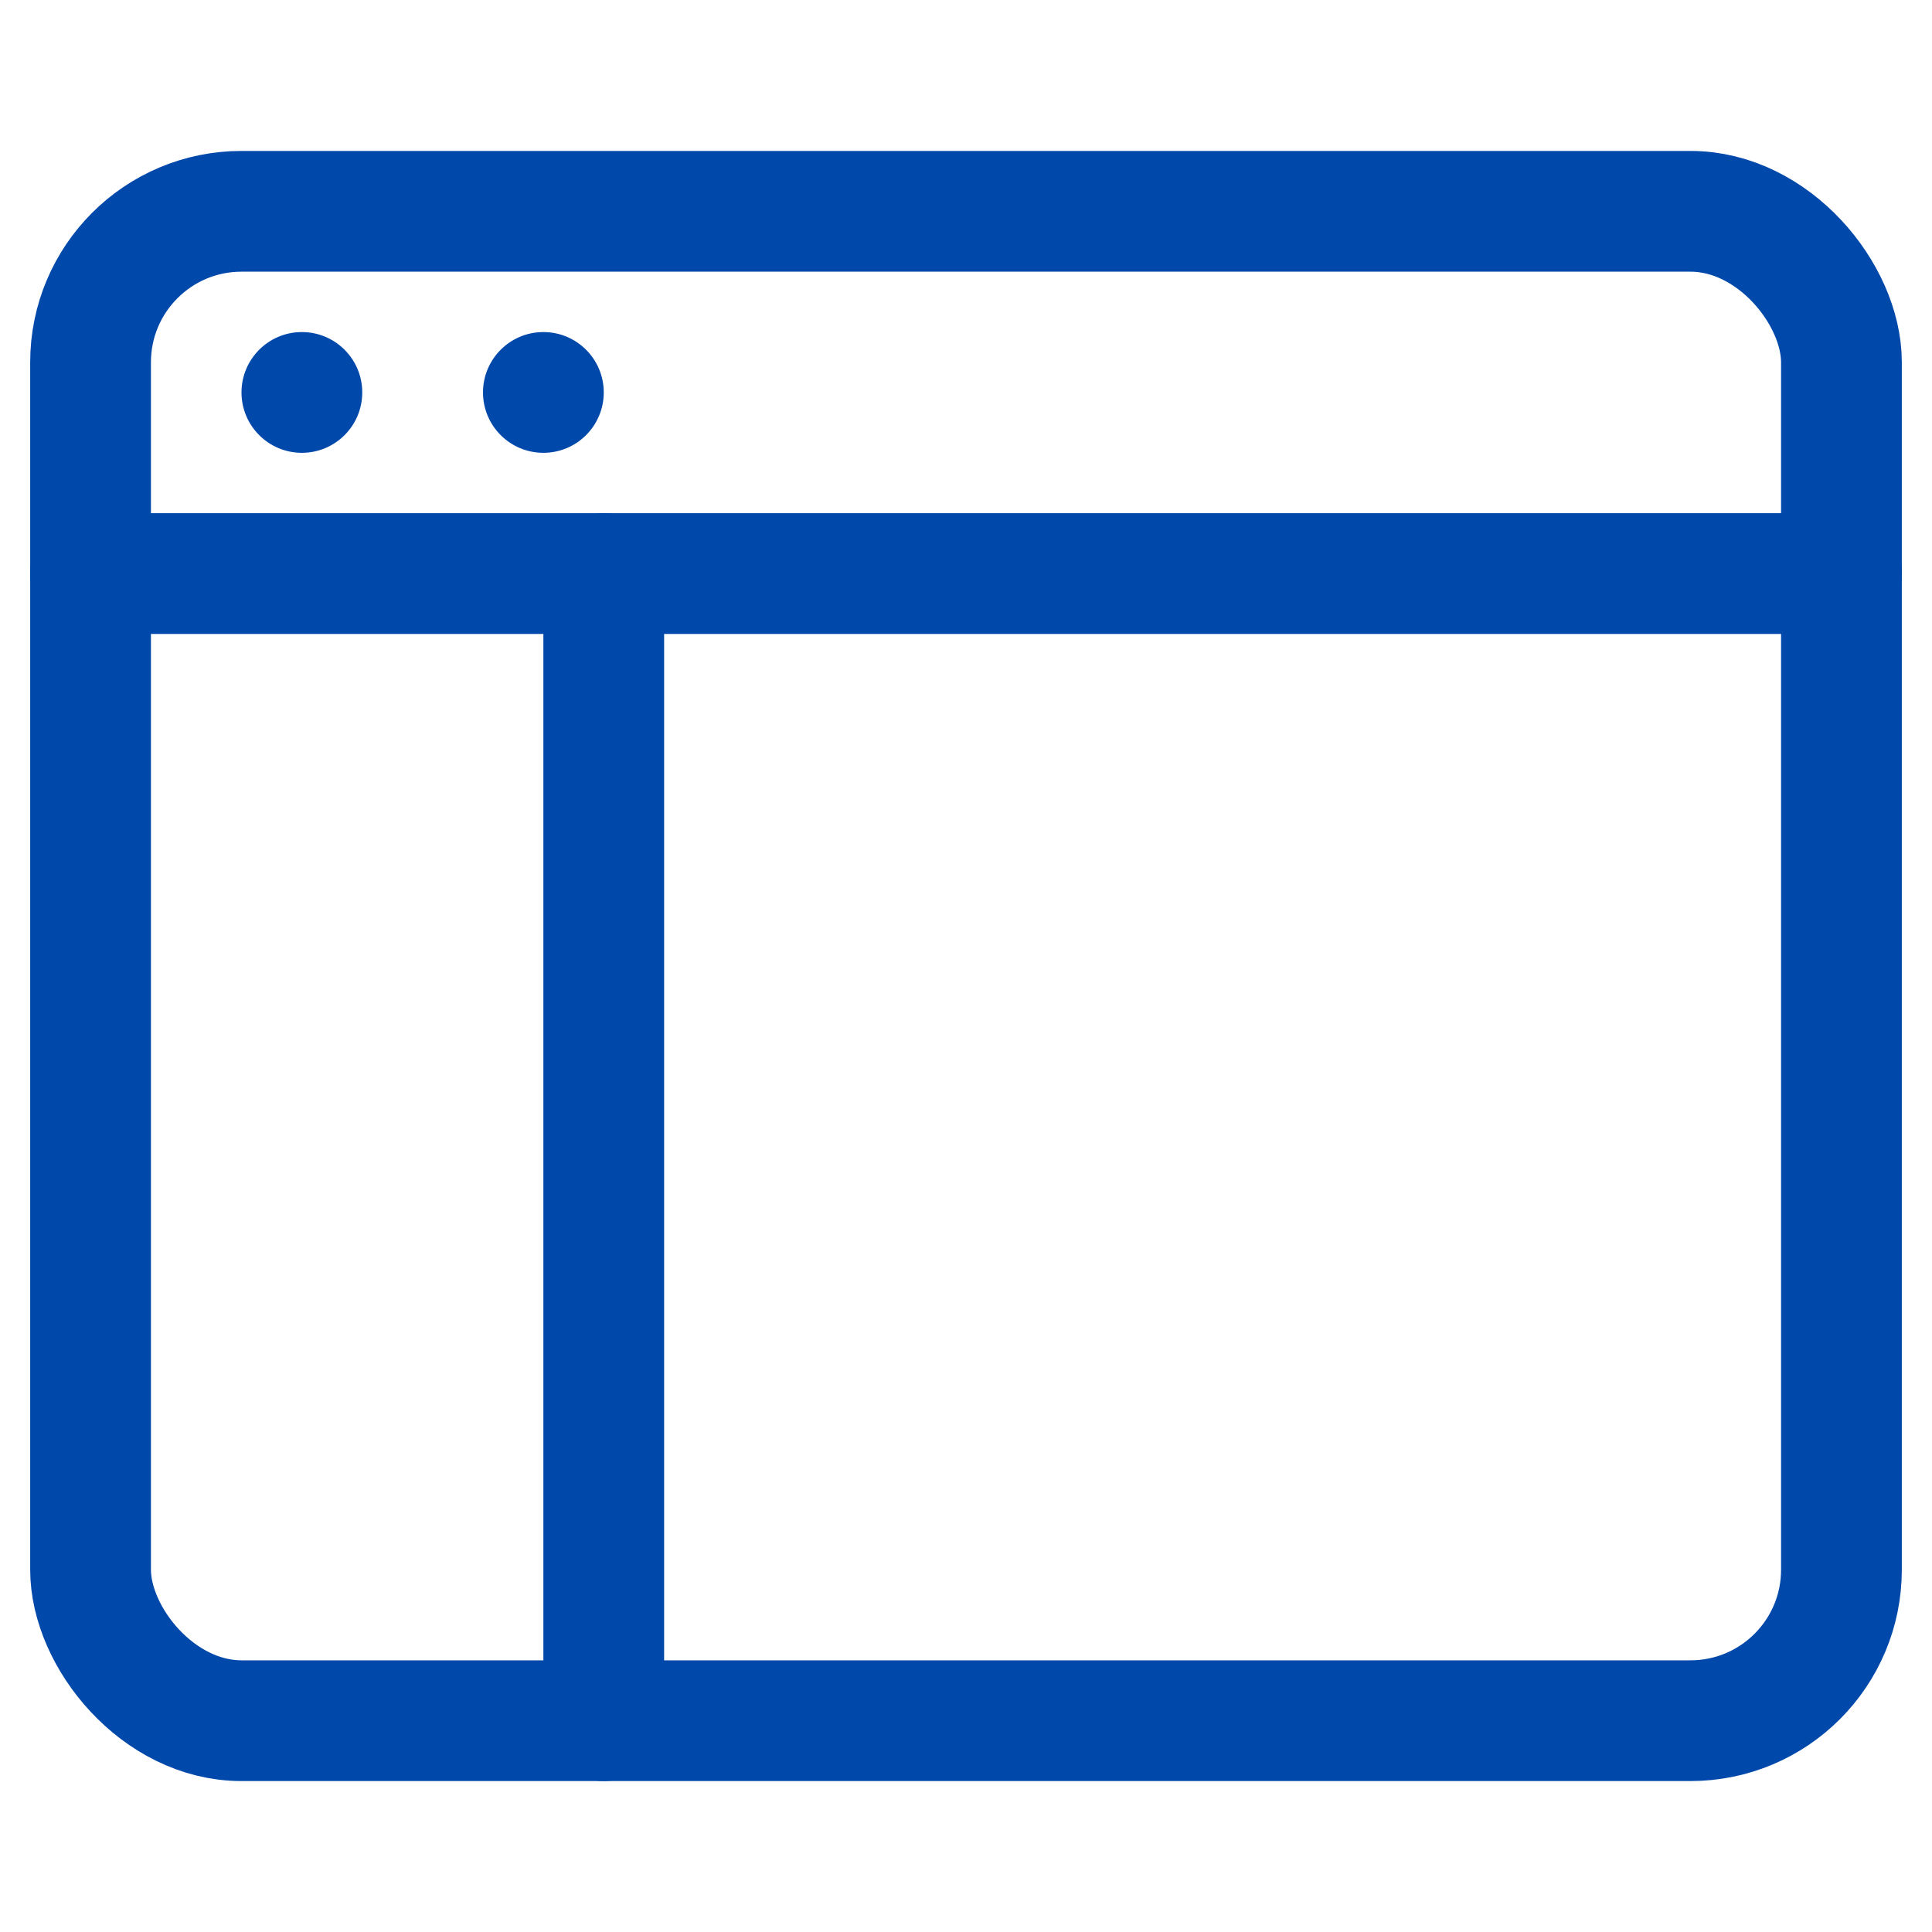
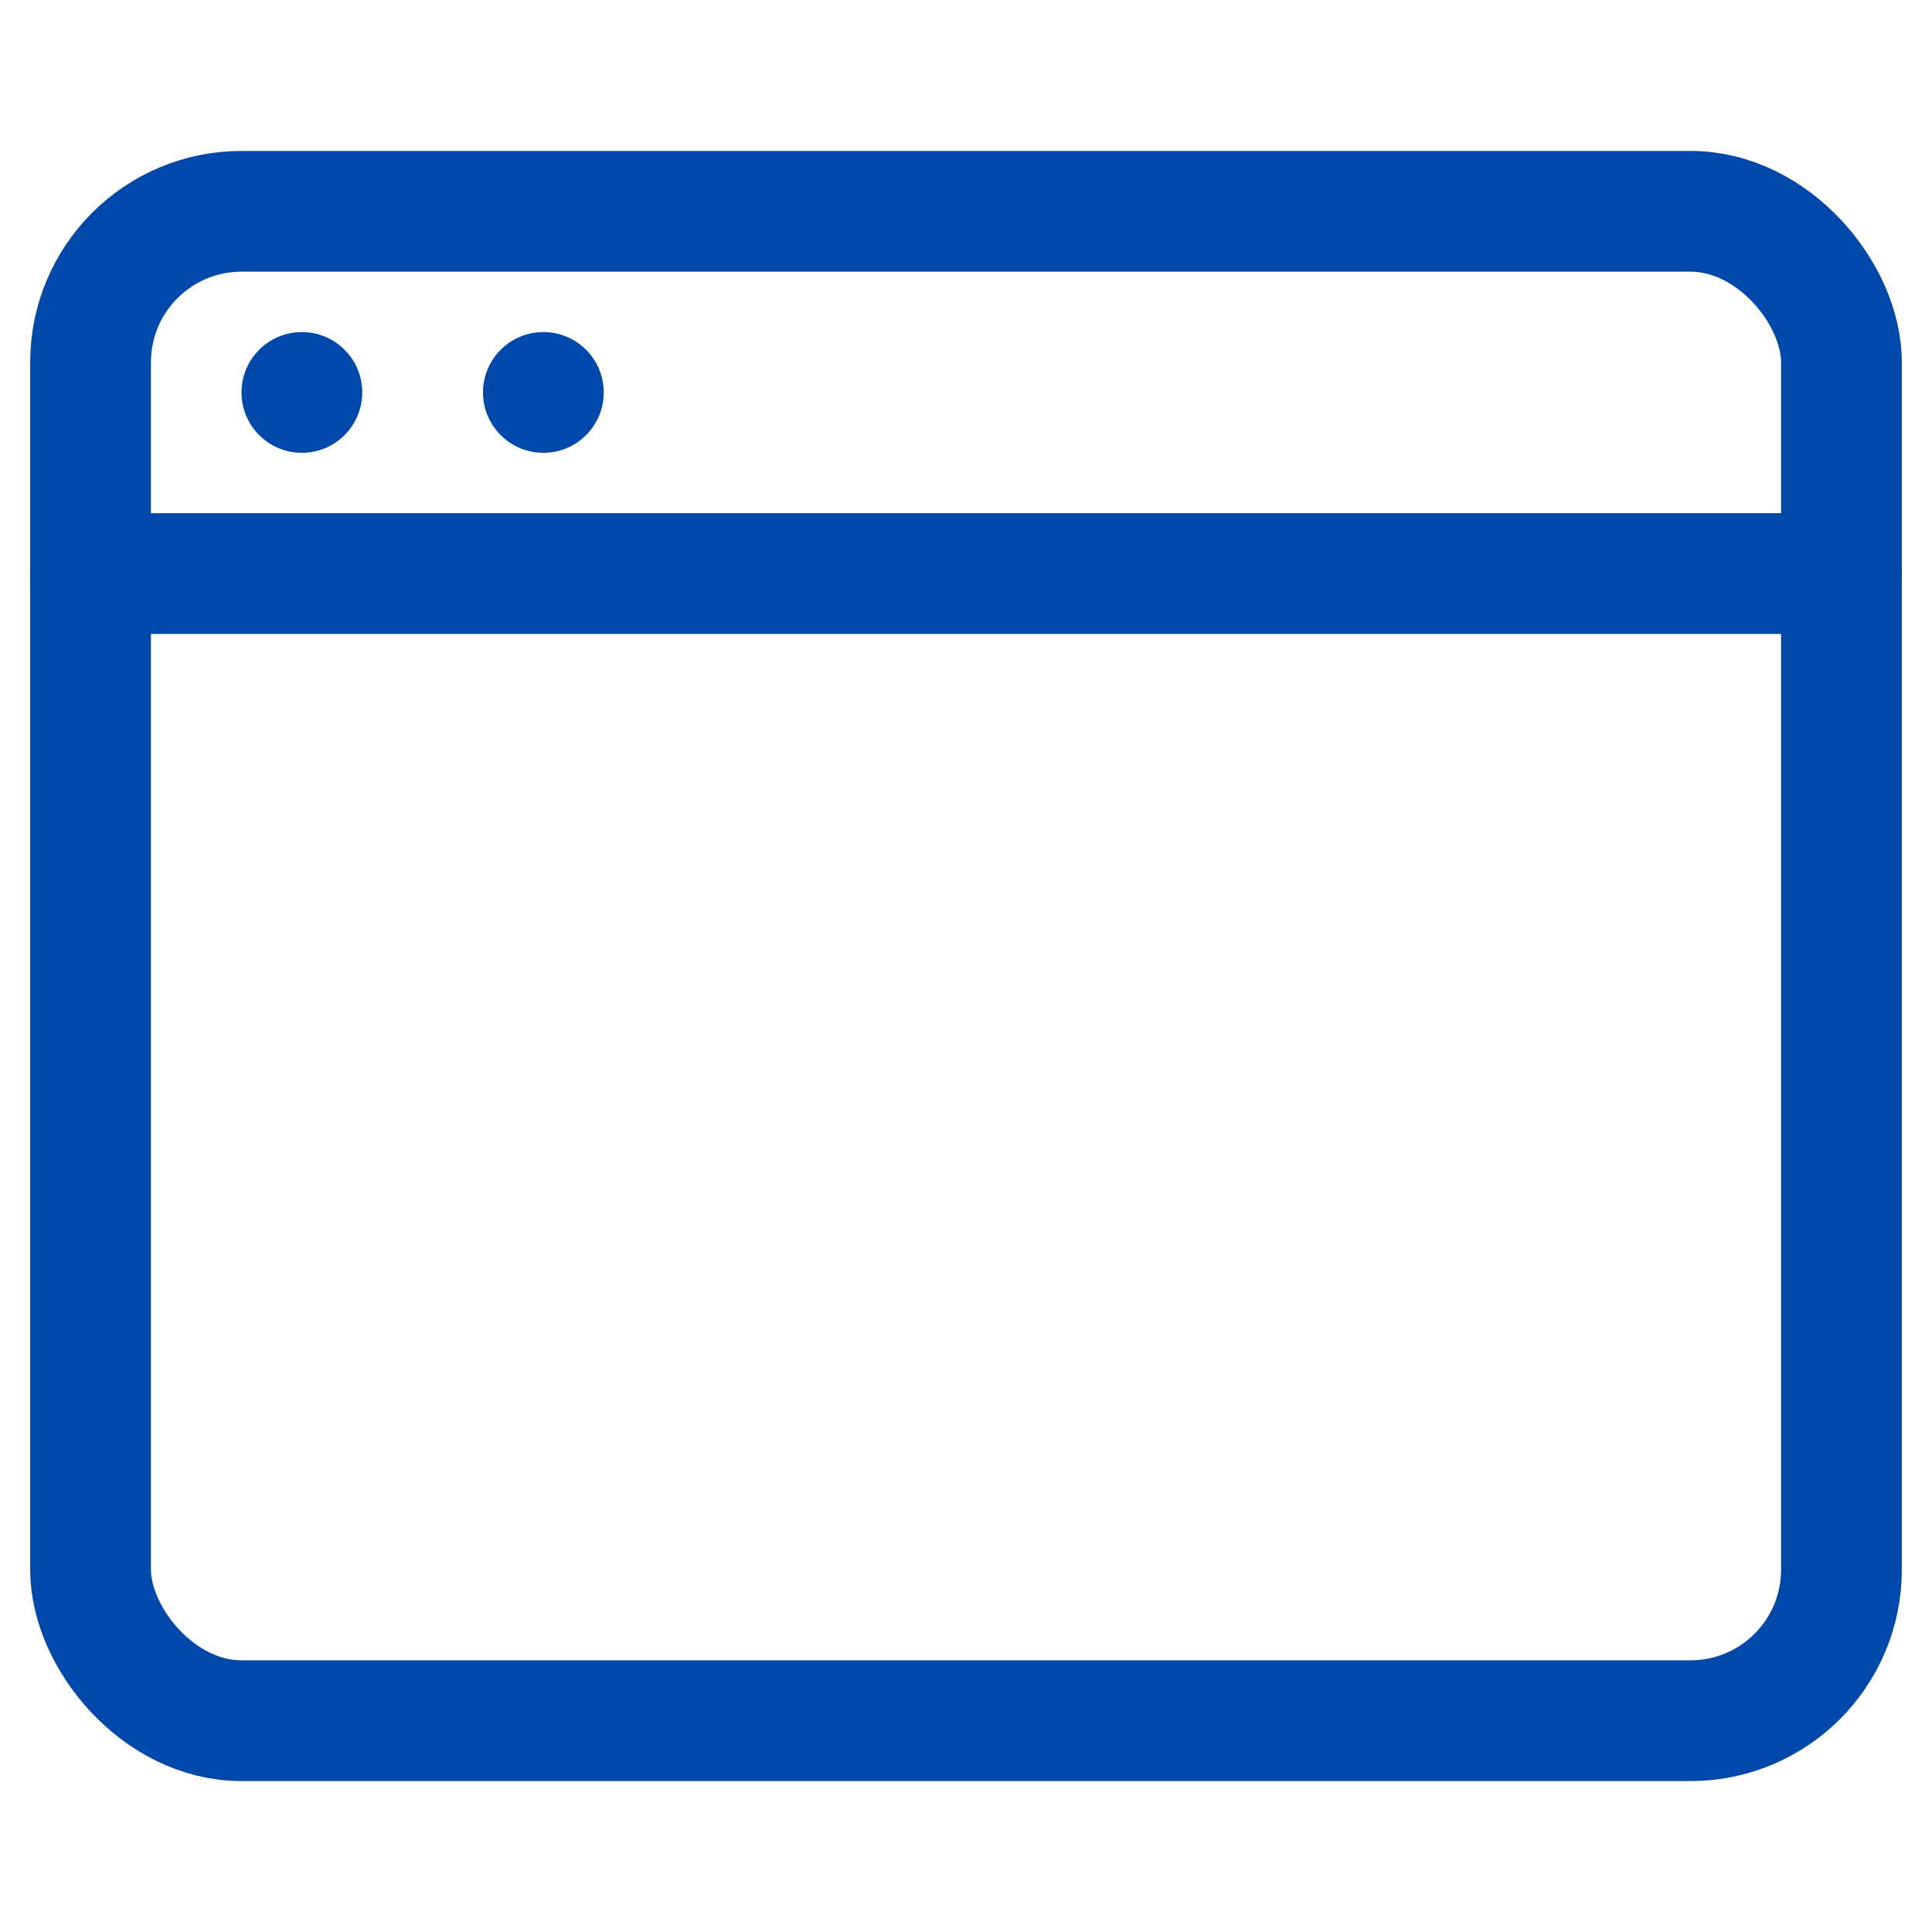
<svg xmlns="http://www.w3.org/2000/svg" viewBox="0 0 64 64">
  <g fill="#0048aa" stroke-linecap="round" stroke-linejoin="round">
-     <path d="m20 19v38" fill="none" stroke="#0048aa" stroke-width="4" />
    <path d="m3 19h58" fill="none" stroke="#0048aa" stroke-width="4" />
    <circle cx="10" cy="13" fill="#0048aa" r="2" />
    <circle cx="18" cy="13" fill="#0048aa" r="2" />
    <rect fill="none" height="50" rx="5" stroke="#0048aa" stroke-width="4" width="58" x="3" y="7" />
  </g>
</svg>